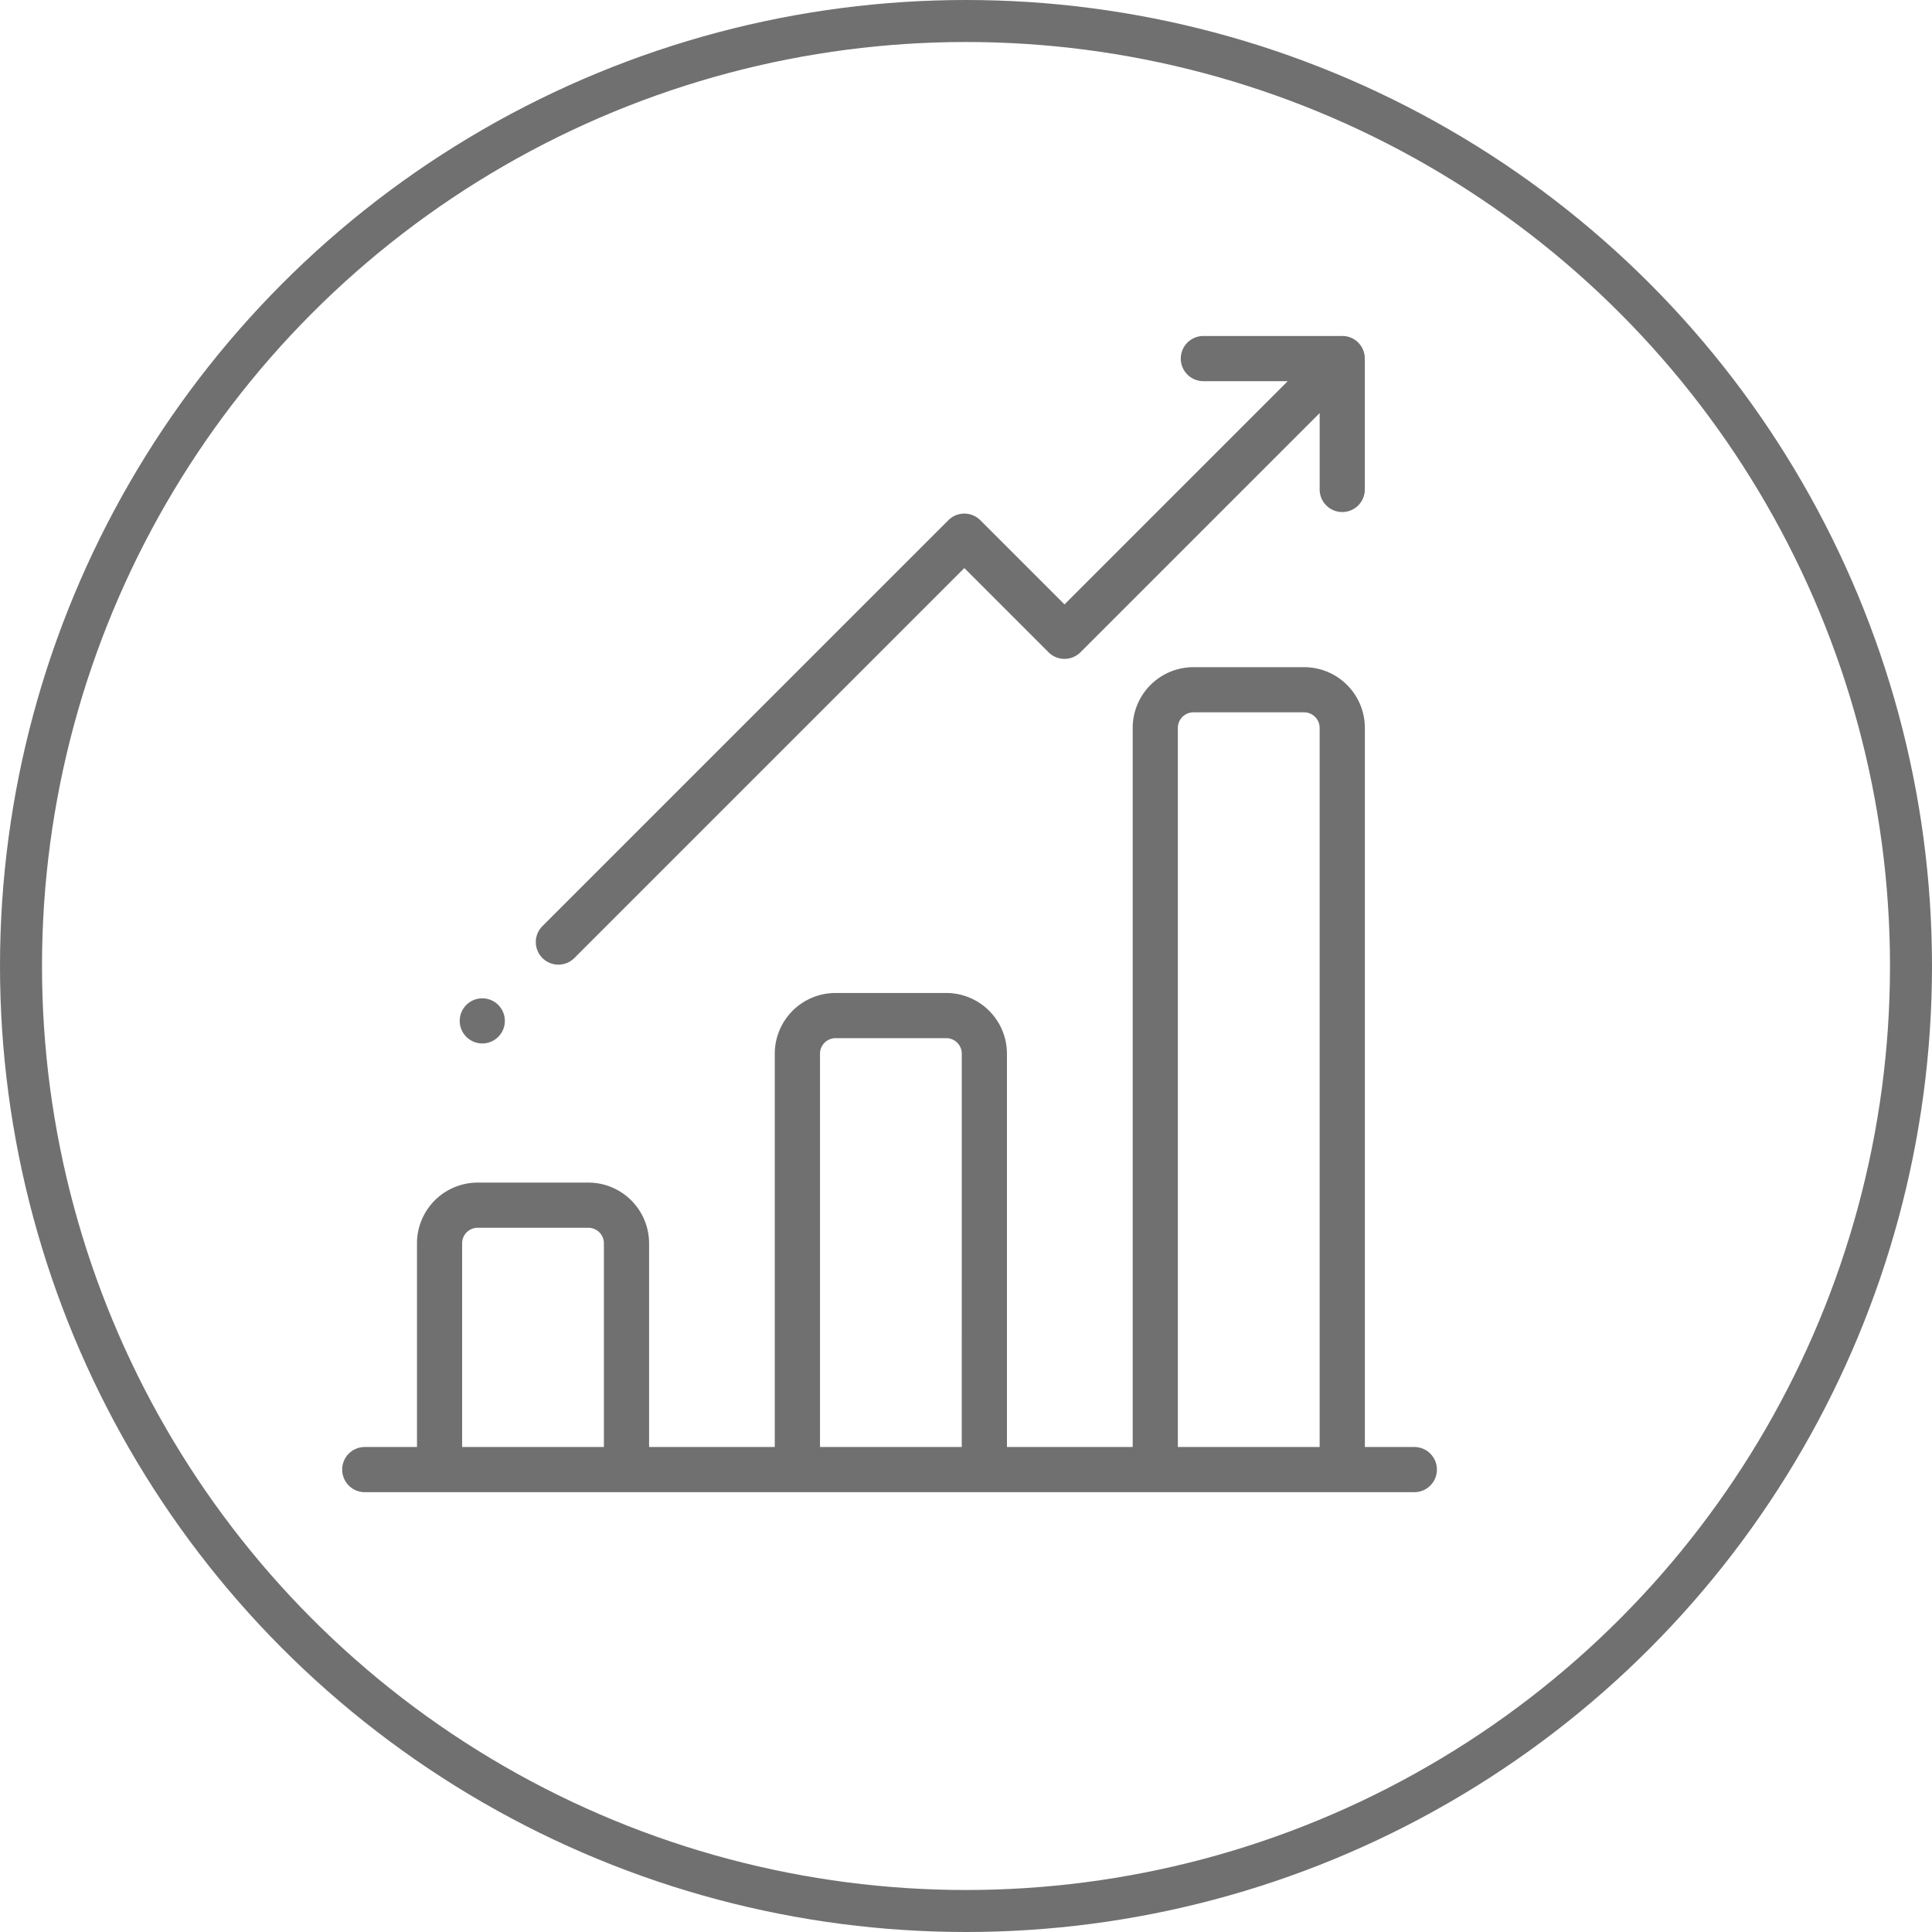
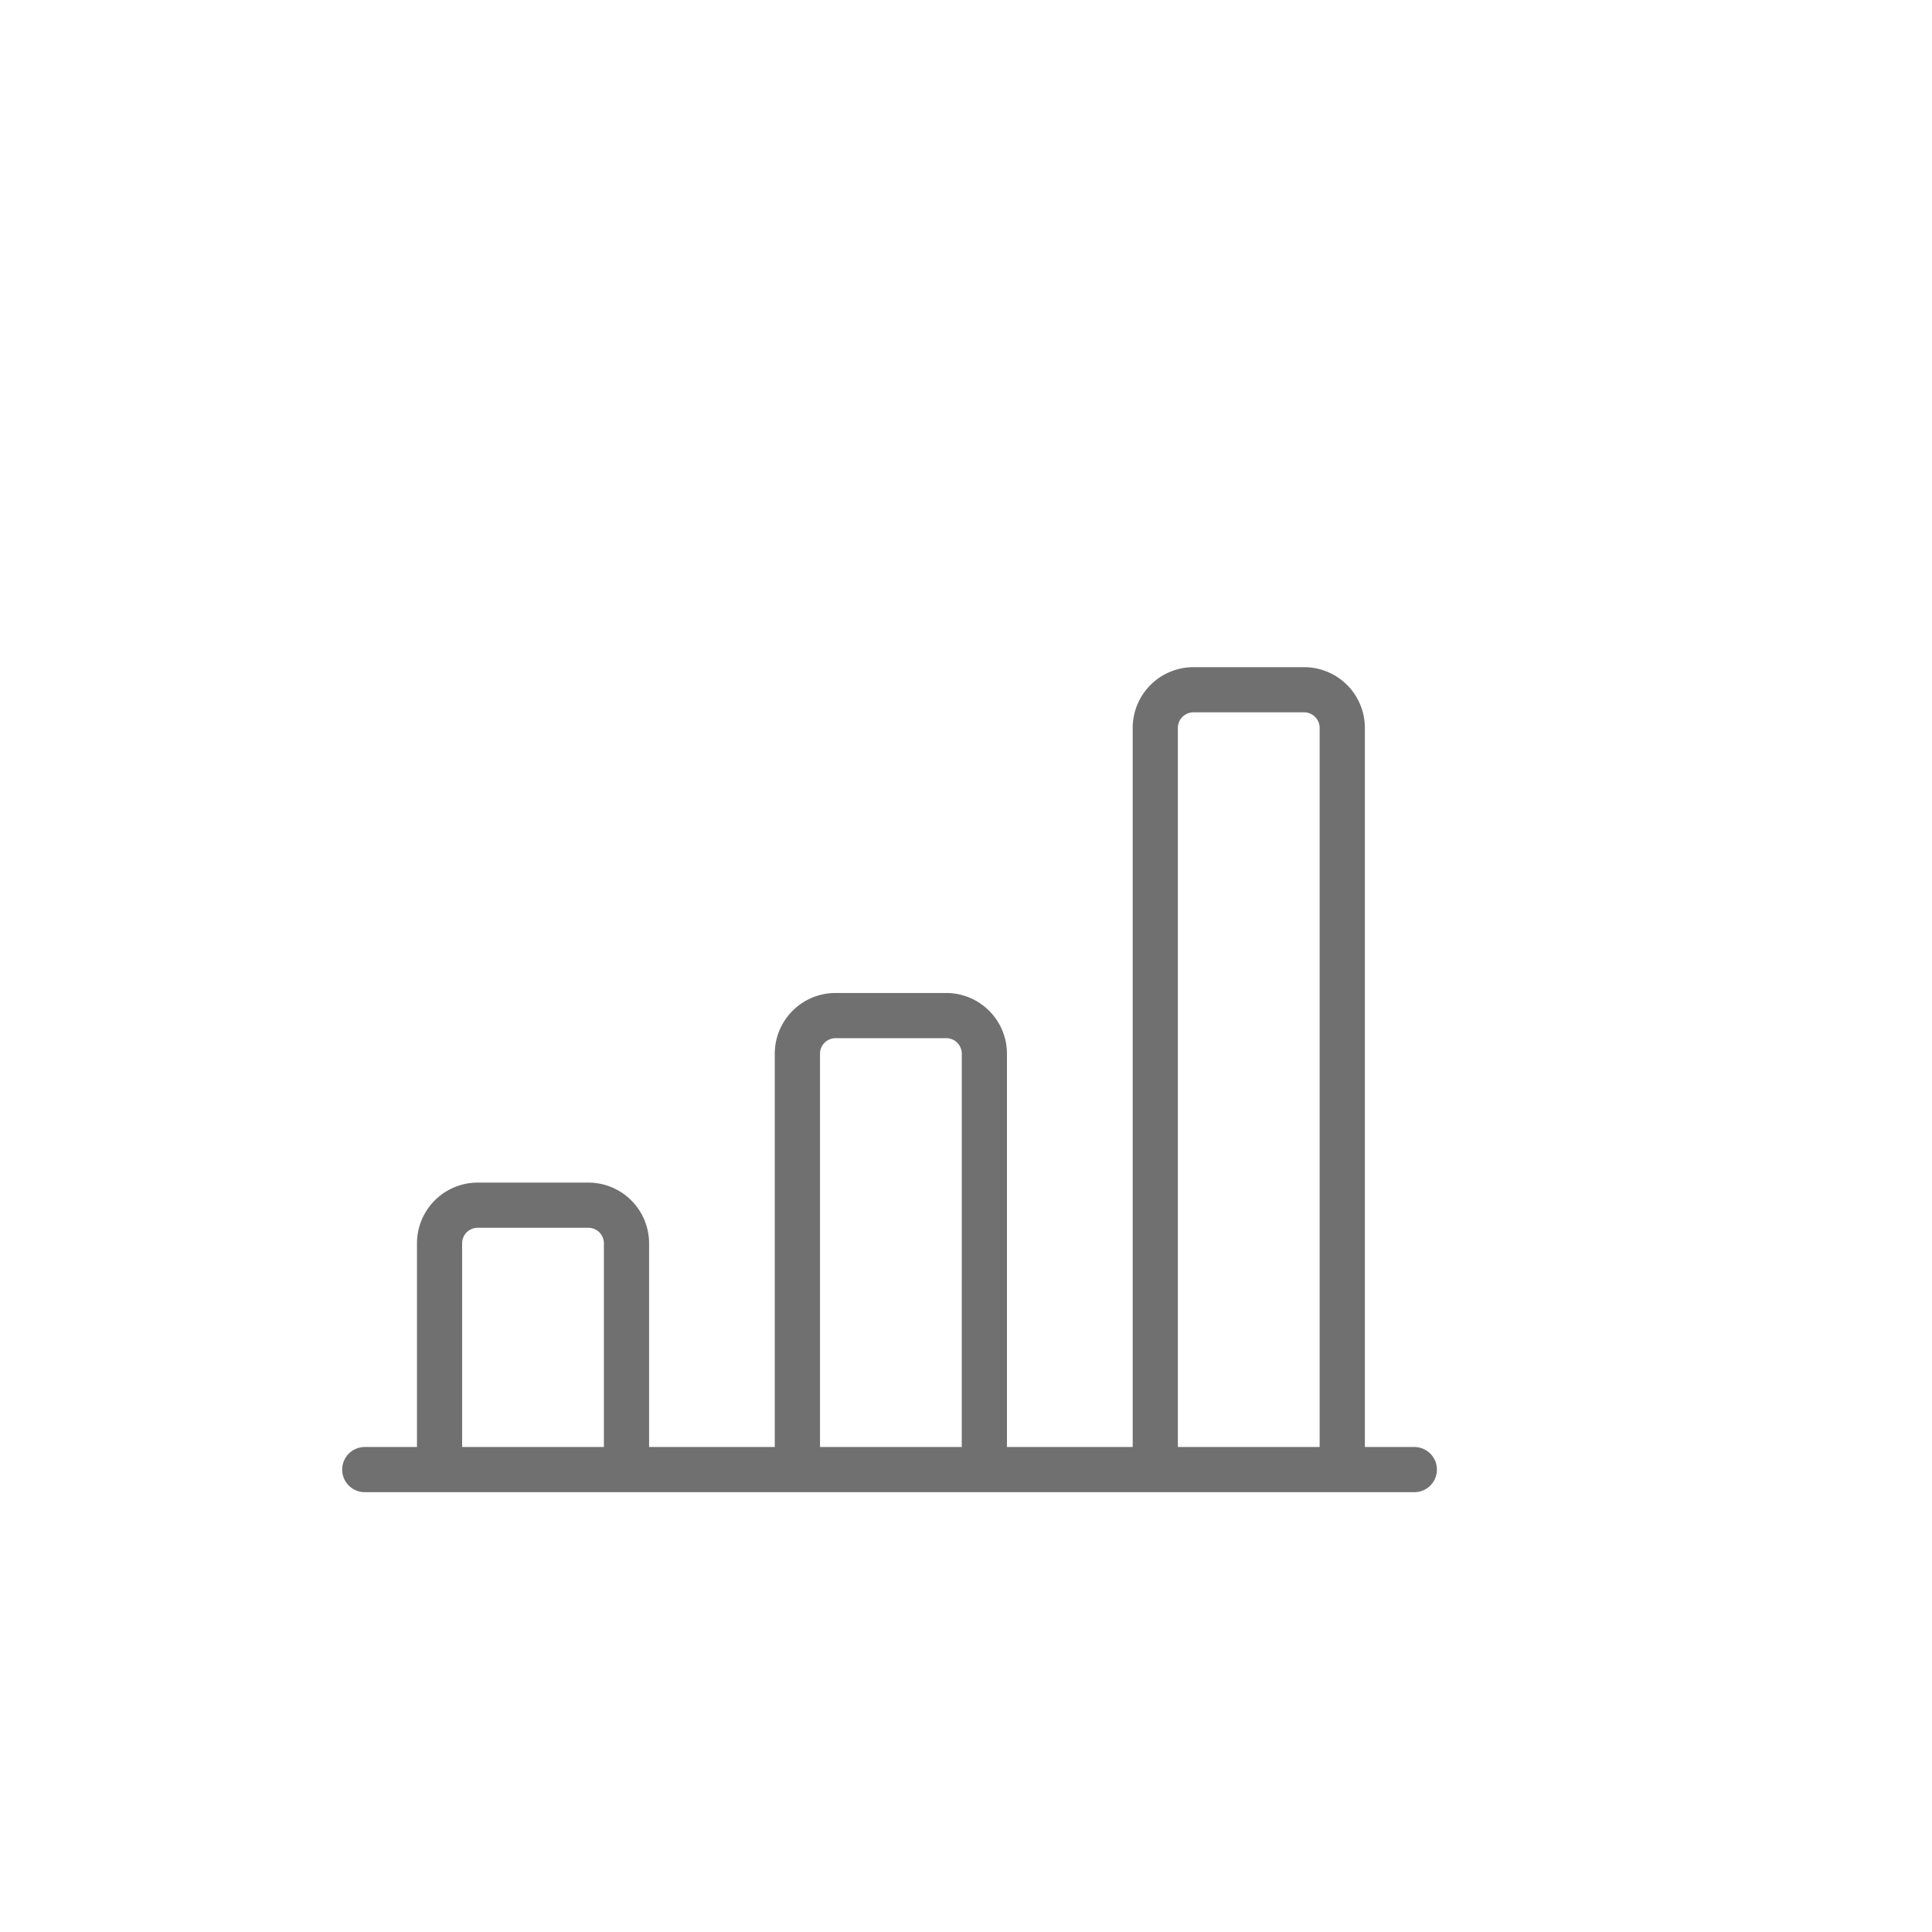
<svg xmlns="http://www.w3.org/2000/svg" width="92" height="92" viewBox="0 0 92 92">
  <g id="icon_high-margin" transform="translate(-633 -3372)">
    <g id="_001-bar-chart" data-name="001-bar-chart" transform="translate(649.295 3388)">
      <g id="Group_6" data-name="Group 6" transform="translate(0 15.77)">
        <g id="Group_5" data-name="Group 5">
          <path id="Path_20" data-name="Path 20" d="M64.655,183.789H62.3V149.545a2.894,2.894,0,0,0-2.891-2.891H54.135a2.894,2.894,0,0,0-2.891,2.891v34.244H45.256V165.06a2.894,2.894,0,0,0-2.891-2.891H37.094A2.894,2.894,0,0,0,34.2,165.06v18.729H28.215v-9.7a2.894,2.894,0,0,0-2.891-2.891H20.053a2.894,2.894,0,0,0-2.891,2.891v9.7H14.676a1.075,1.075,0,0,0,0,2.151H64.655a1.075,1.075,0,1,0,0-2.151Zm-38.592,0H19.312v-9.7a.741.741,0,0,1,.74-.74h5.271a.741.741,0,0,1,.74.74v9.7Zm17.041,0H36.354V165.06a.741.741,0,0,1,.74-.74h5.271a.741.741,0,0,1,.74.74Zm17.041,0H53.395V149.545a.741.741,0,0,1,.74-.74h5.271a.741.741,0,0,1,.74.74v34.244Z" transform="translate(-13.601 -146.654)" fill="#707070" />
        </g>
      </g>
      <g id="Group_8" data-name="Group 8" transform="translate(9.22)">
        <g id="Group_7" data-name="Group 7">
-           <path id="Path_21" data-name="Path 21" d="M138.82,1.131A1.072,1.072,0,0,0,137.691,0l-.052,0h-6.505a1.075,1.075,0,0,0,0,2.151h4.017l-10.63,10.63-4.009-4.009a1.075,1.075,0,0,0-1.521,0L99.661,28.1a1.075,1.075,0,0,0,1.521,1.521l18.57-18.57,4.009,4.009a1.075,1.075,0,0,0,1.521,0l11.39-11.39V7.307a1.075,1.075,0,1,0,2.151,0V1.183C138.822,1.165,138.82,1.148,138.82,1.131Z" transform="translate(-99.346)" fill="#707070" />
-         </g>
+           </g>
      </g>
      <g id="Group_10" data-name="Group 10" transform="translate(5.596 31.539)">
        <g id="Group_9" data-name="Group 9">
-           <circle id="Ellipse_13" data-name="Ellipse 13" cx="1.075" cy="1.075" r="1.075" fill="#707070" />
-         </g>
+           </g>
      </g>
    </g>
    <g id="Ellipse_14" data-name="Ellipse 14" transform="translate(633 3372)" fill="none" stroke="#707070" stroke-width="2">
      <circle cx="46" cy="46" r="46" stroke="none" />
-       <circle cx="46" cy="46" r="45" fill="none" />
    </g>
  </g>
</svg>